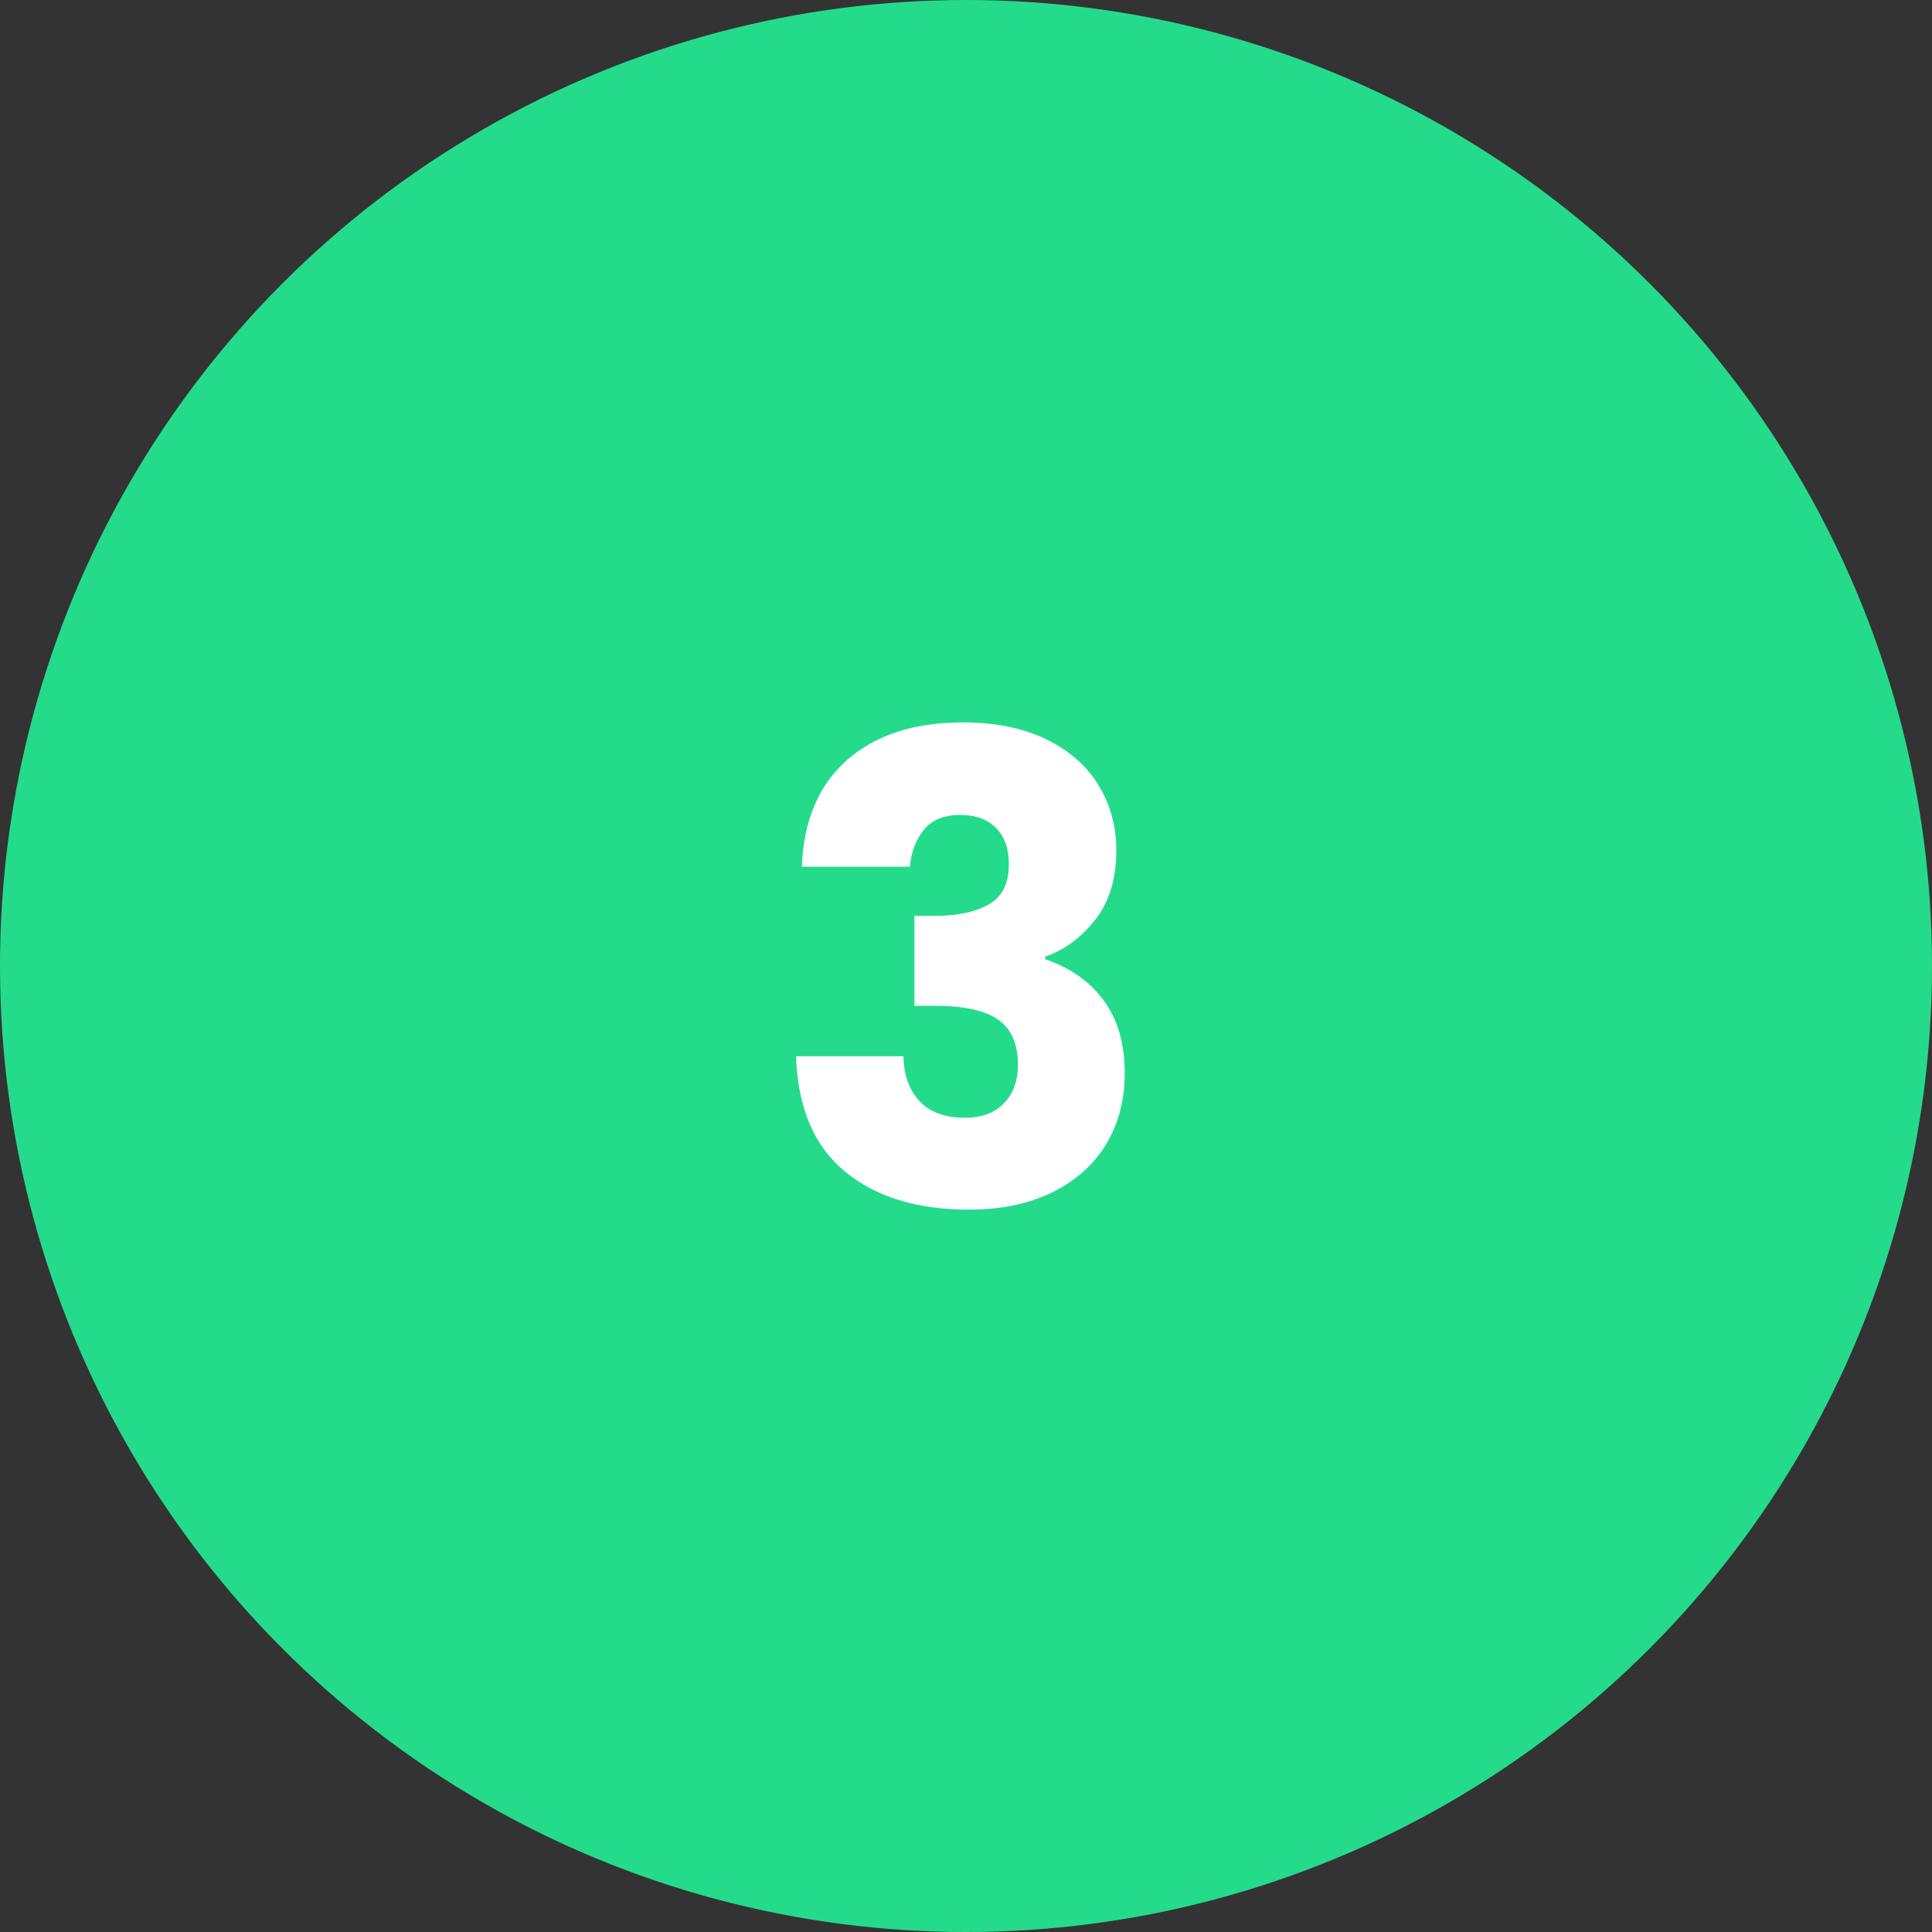
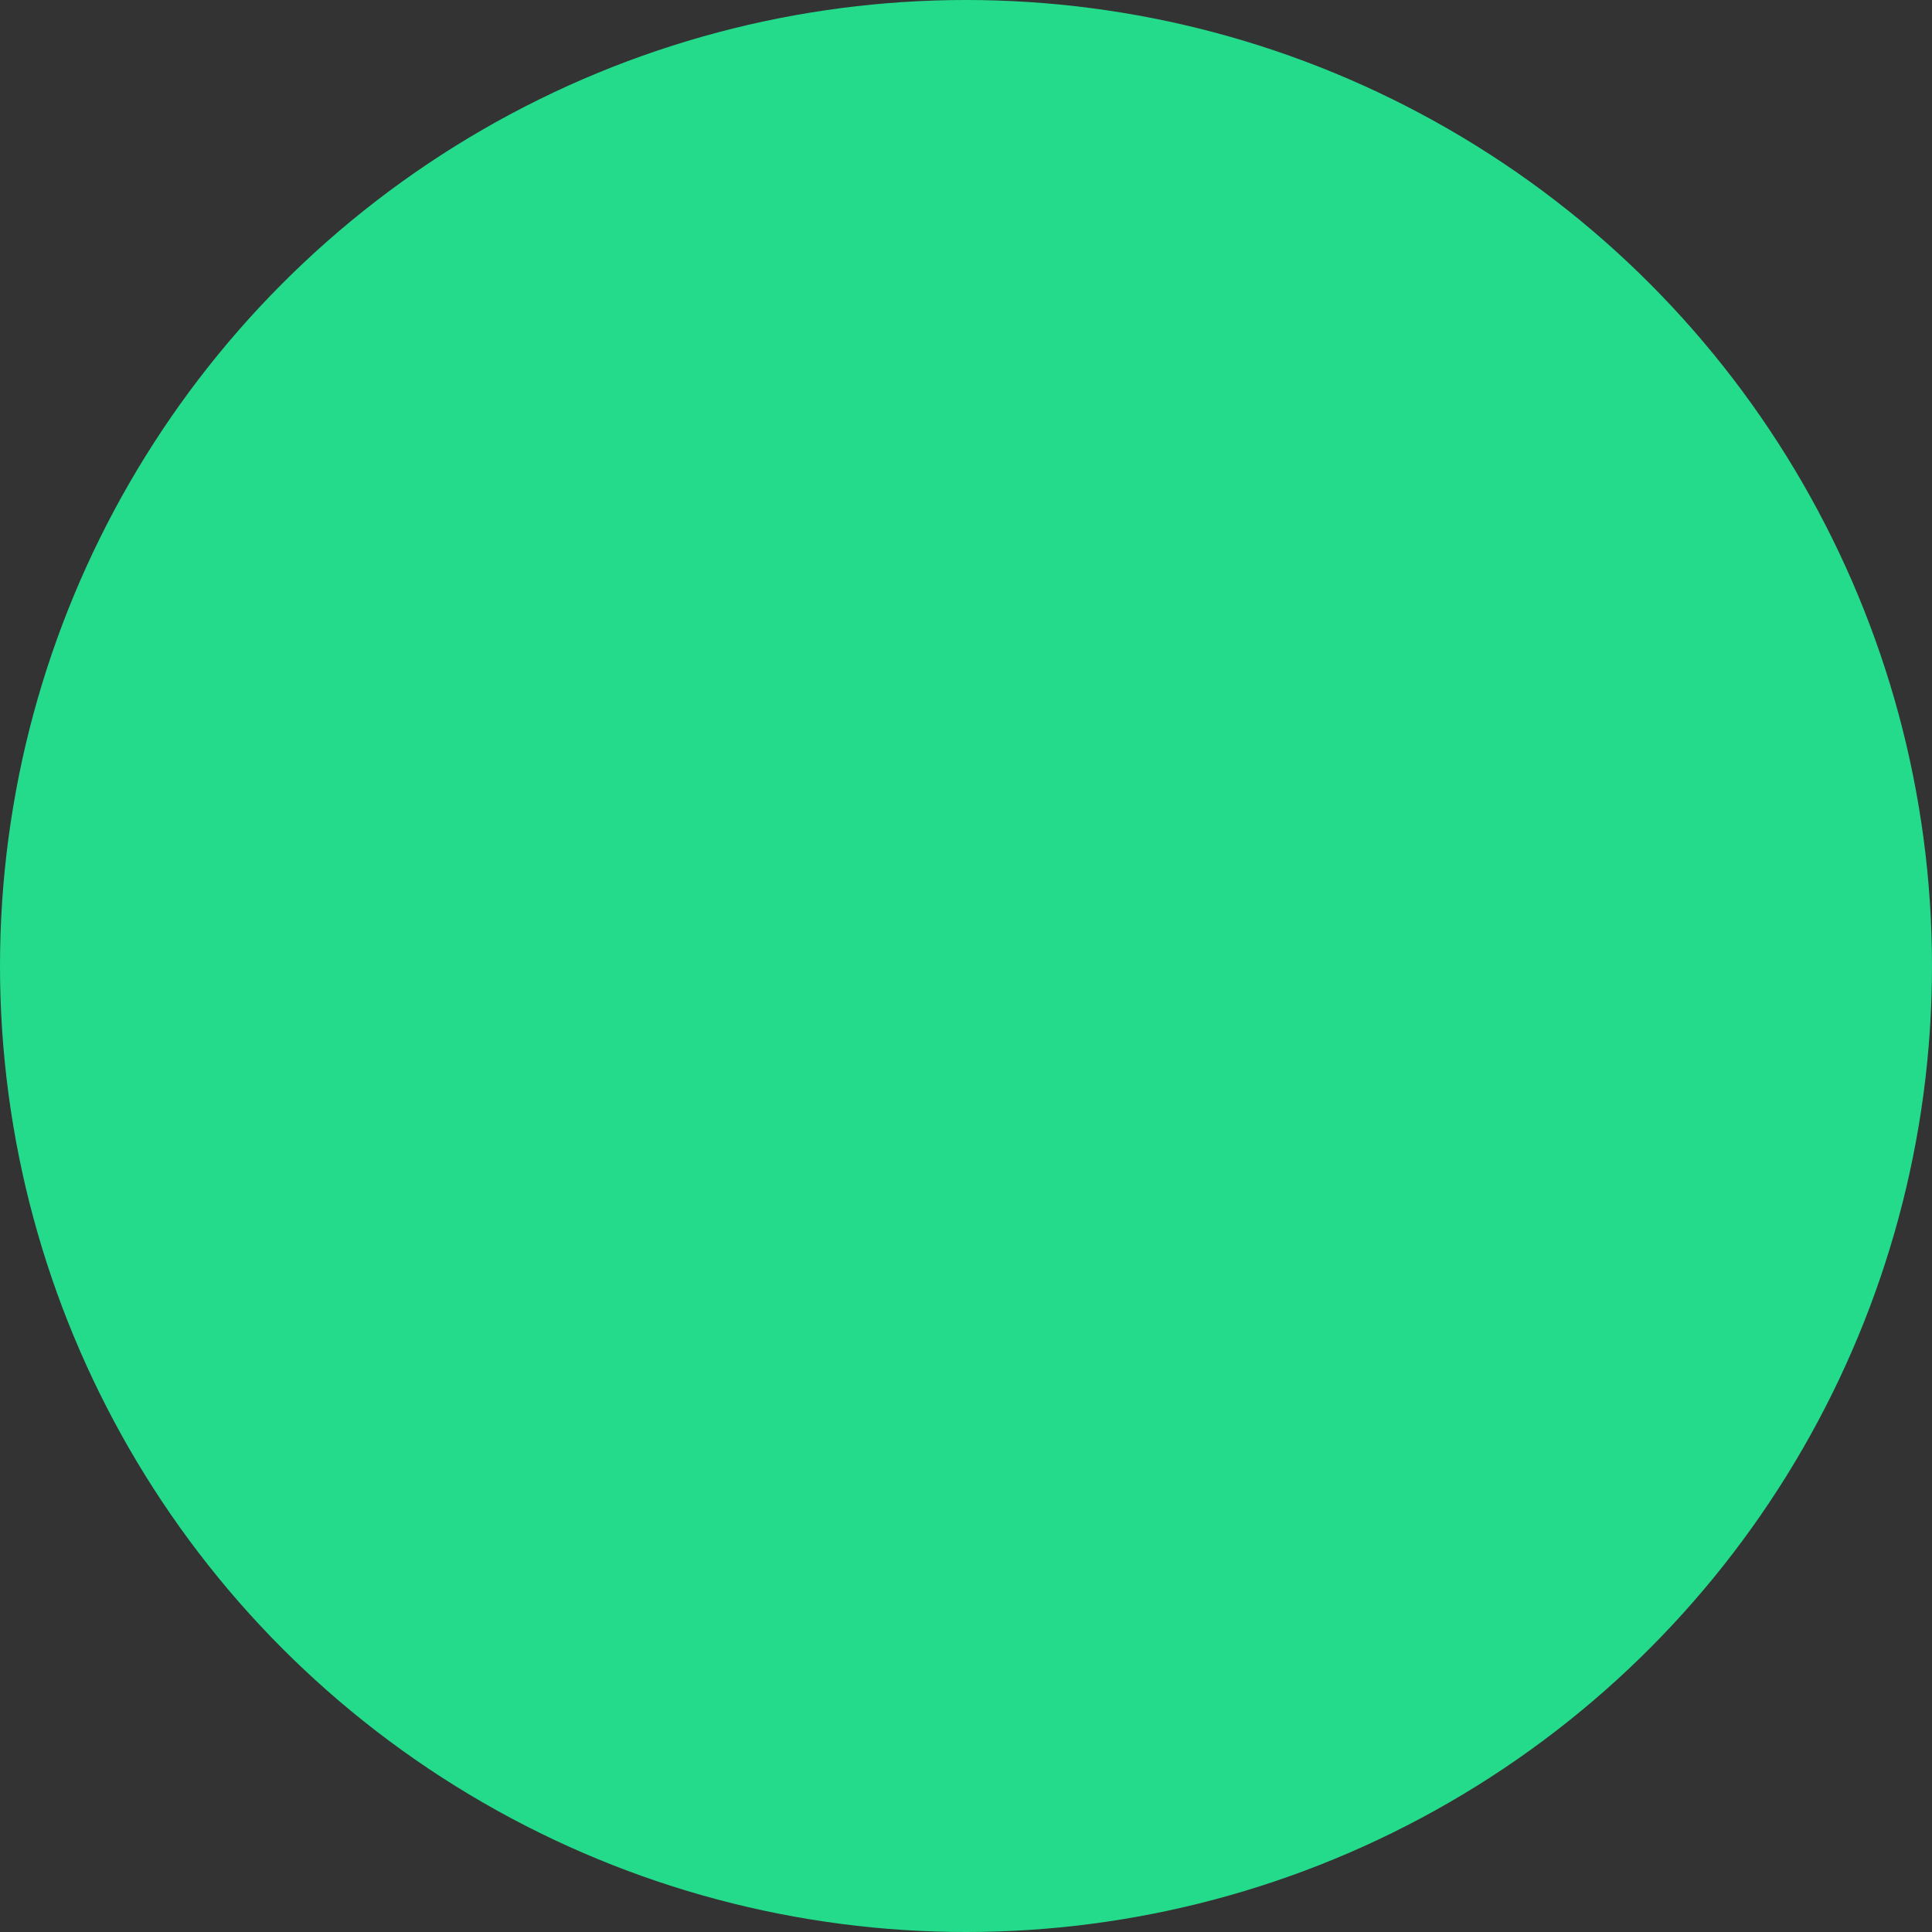
<svg xmlns="http://www.w3.org/2000/svg" id="Layer_1" width="1493" height="1493" viewBox="0 0 1493 1493">
  <rect x="0" y="0" width="1493" height="1493" fill="#333333" stroke="none" />
  <defs>
    <style>.cls-1{fill:#24db8c;}.cls-1,.cls-2{stroke-width:0px;}.cls-2{fill:#fff;}</style>
  </defs>
  <circle class="cls-1" cx="746.5" cy="746.5" r="746.5" />
-   <path class="cls-2" d="m654.65,587.26c22-19.33,51.83-29,89.5-29,25,0,46.41,4.34,64.25,13,17.83,8.67,31.33,20.5,40.5,35.5,9.16,15,13.75,31.84,13.75,50.5,0,22-5.5,39.92-16.5,53.75-11,13.84-23.84,23.25-38.5,28.25v2c19,6.34,34,16.84,45,31.5,11,14.67,16.5,33.5,16.5,56.5,0,20.67-4.75,38.92-14.25,54.75-9.5,15.84-23.34,28.25-41.5,37.25-18.17,9-39.75,13.5-64.75,13.5-40,0-71.92-9.83-95.75-29.5-23.84-19.66-36.42-49.33-37.75-89h83c.33,14.67,4.5,26.25,12.5,34.75s19.66,12.75,35,12.75c13,0,23.08-3.75,30.25-11.25,7.16-7.5,10.75-17.41,10.75-29.75,0-16-5.09-27.58-15.25-34.75-10.17-7.16-26.42-10.75-48.75-10.75h-16v-69.5h16c17,0,30.75-2.91,41.25-8.75,10.5-5.83,15.75-16.25,15.75-31.25,0-12-3.34-21.33-10-28-6.67-6.66-15.84-10-27.5-10-12.67,0-22.09,3.84-28.25,11.5-6.17,7.67-9.75,17.17-10.75,28.5h-83.5c1.33-35.66,13-63.16,35-82.5Z" />
</svg>